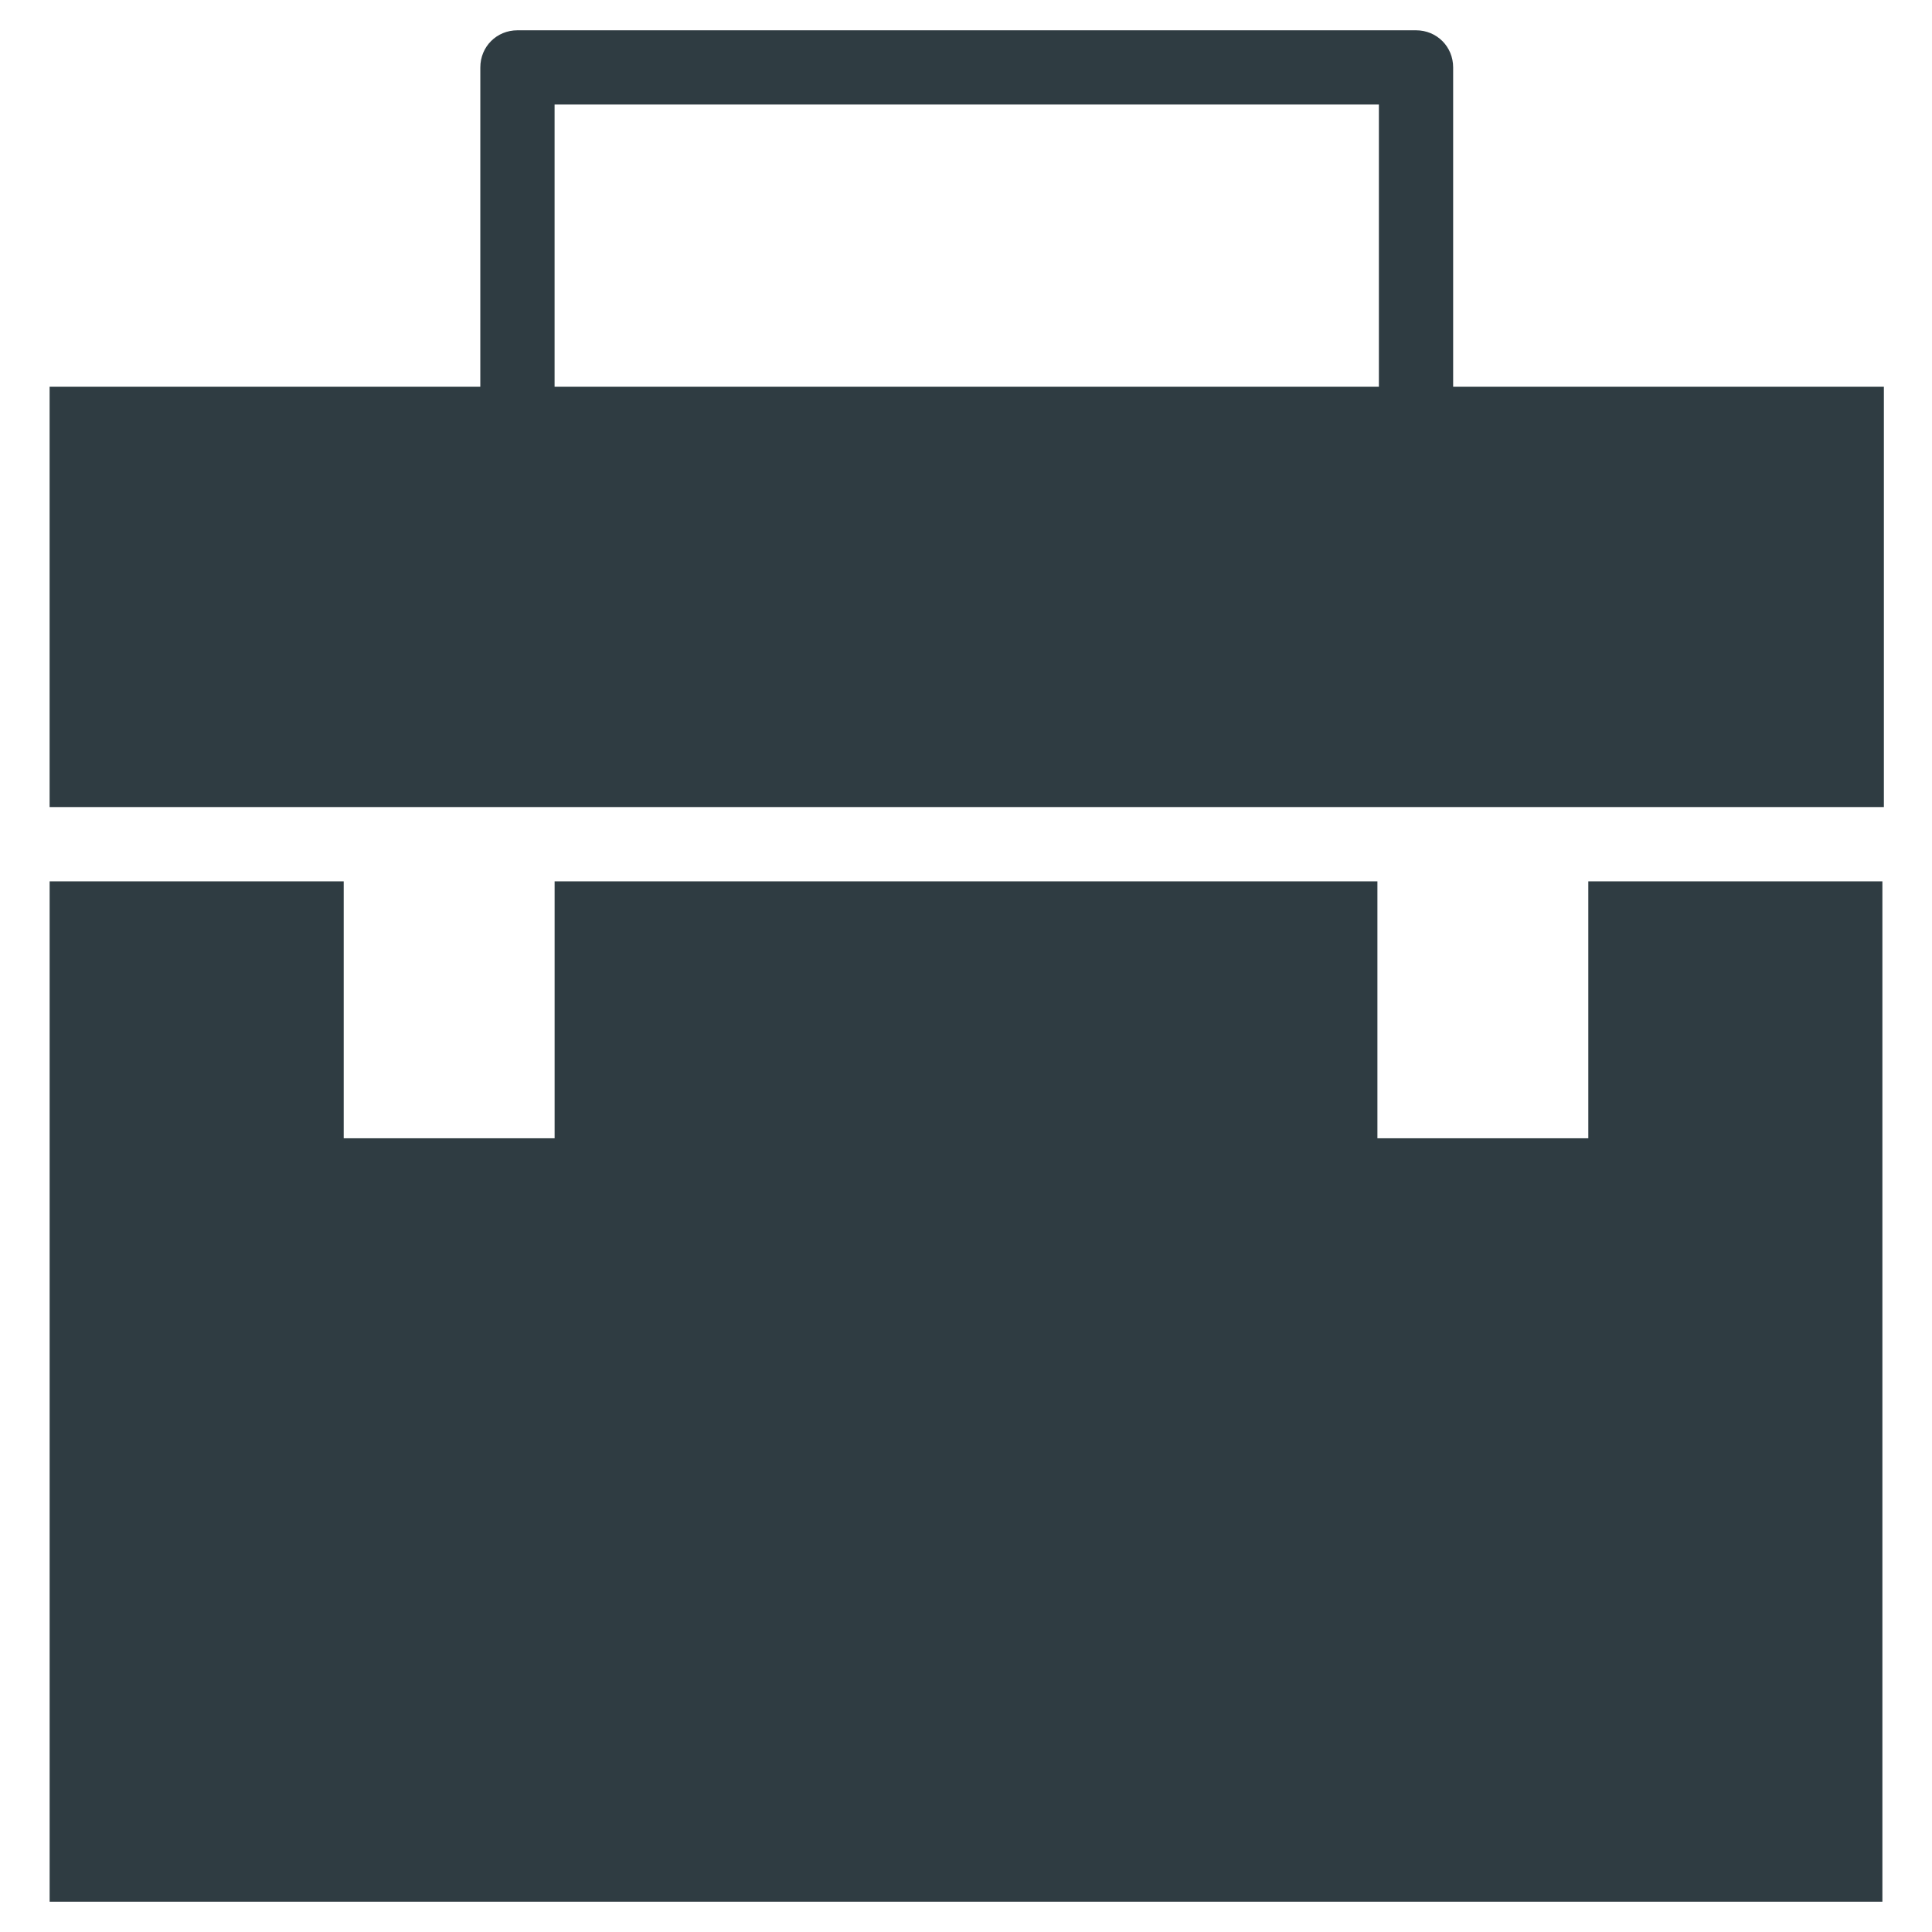
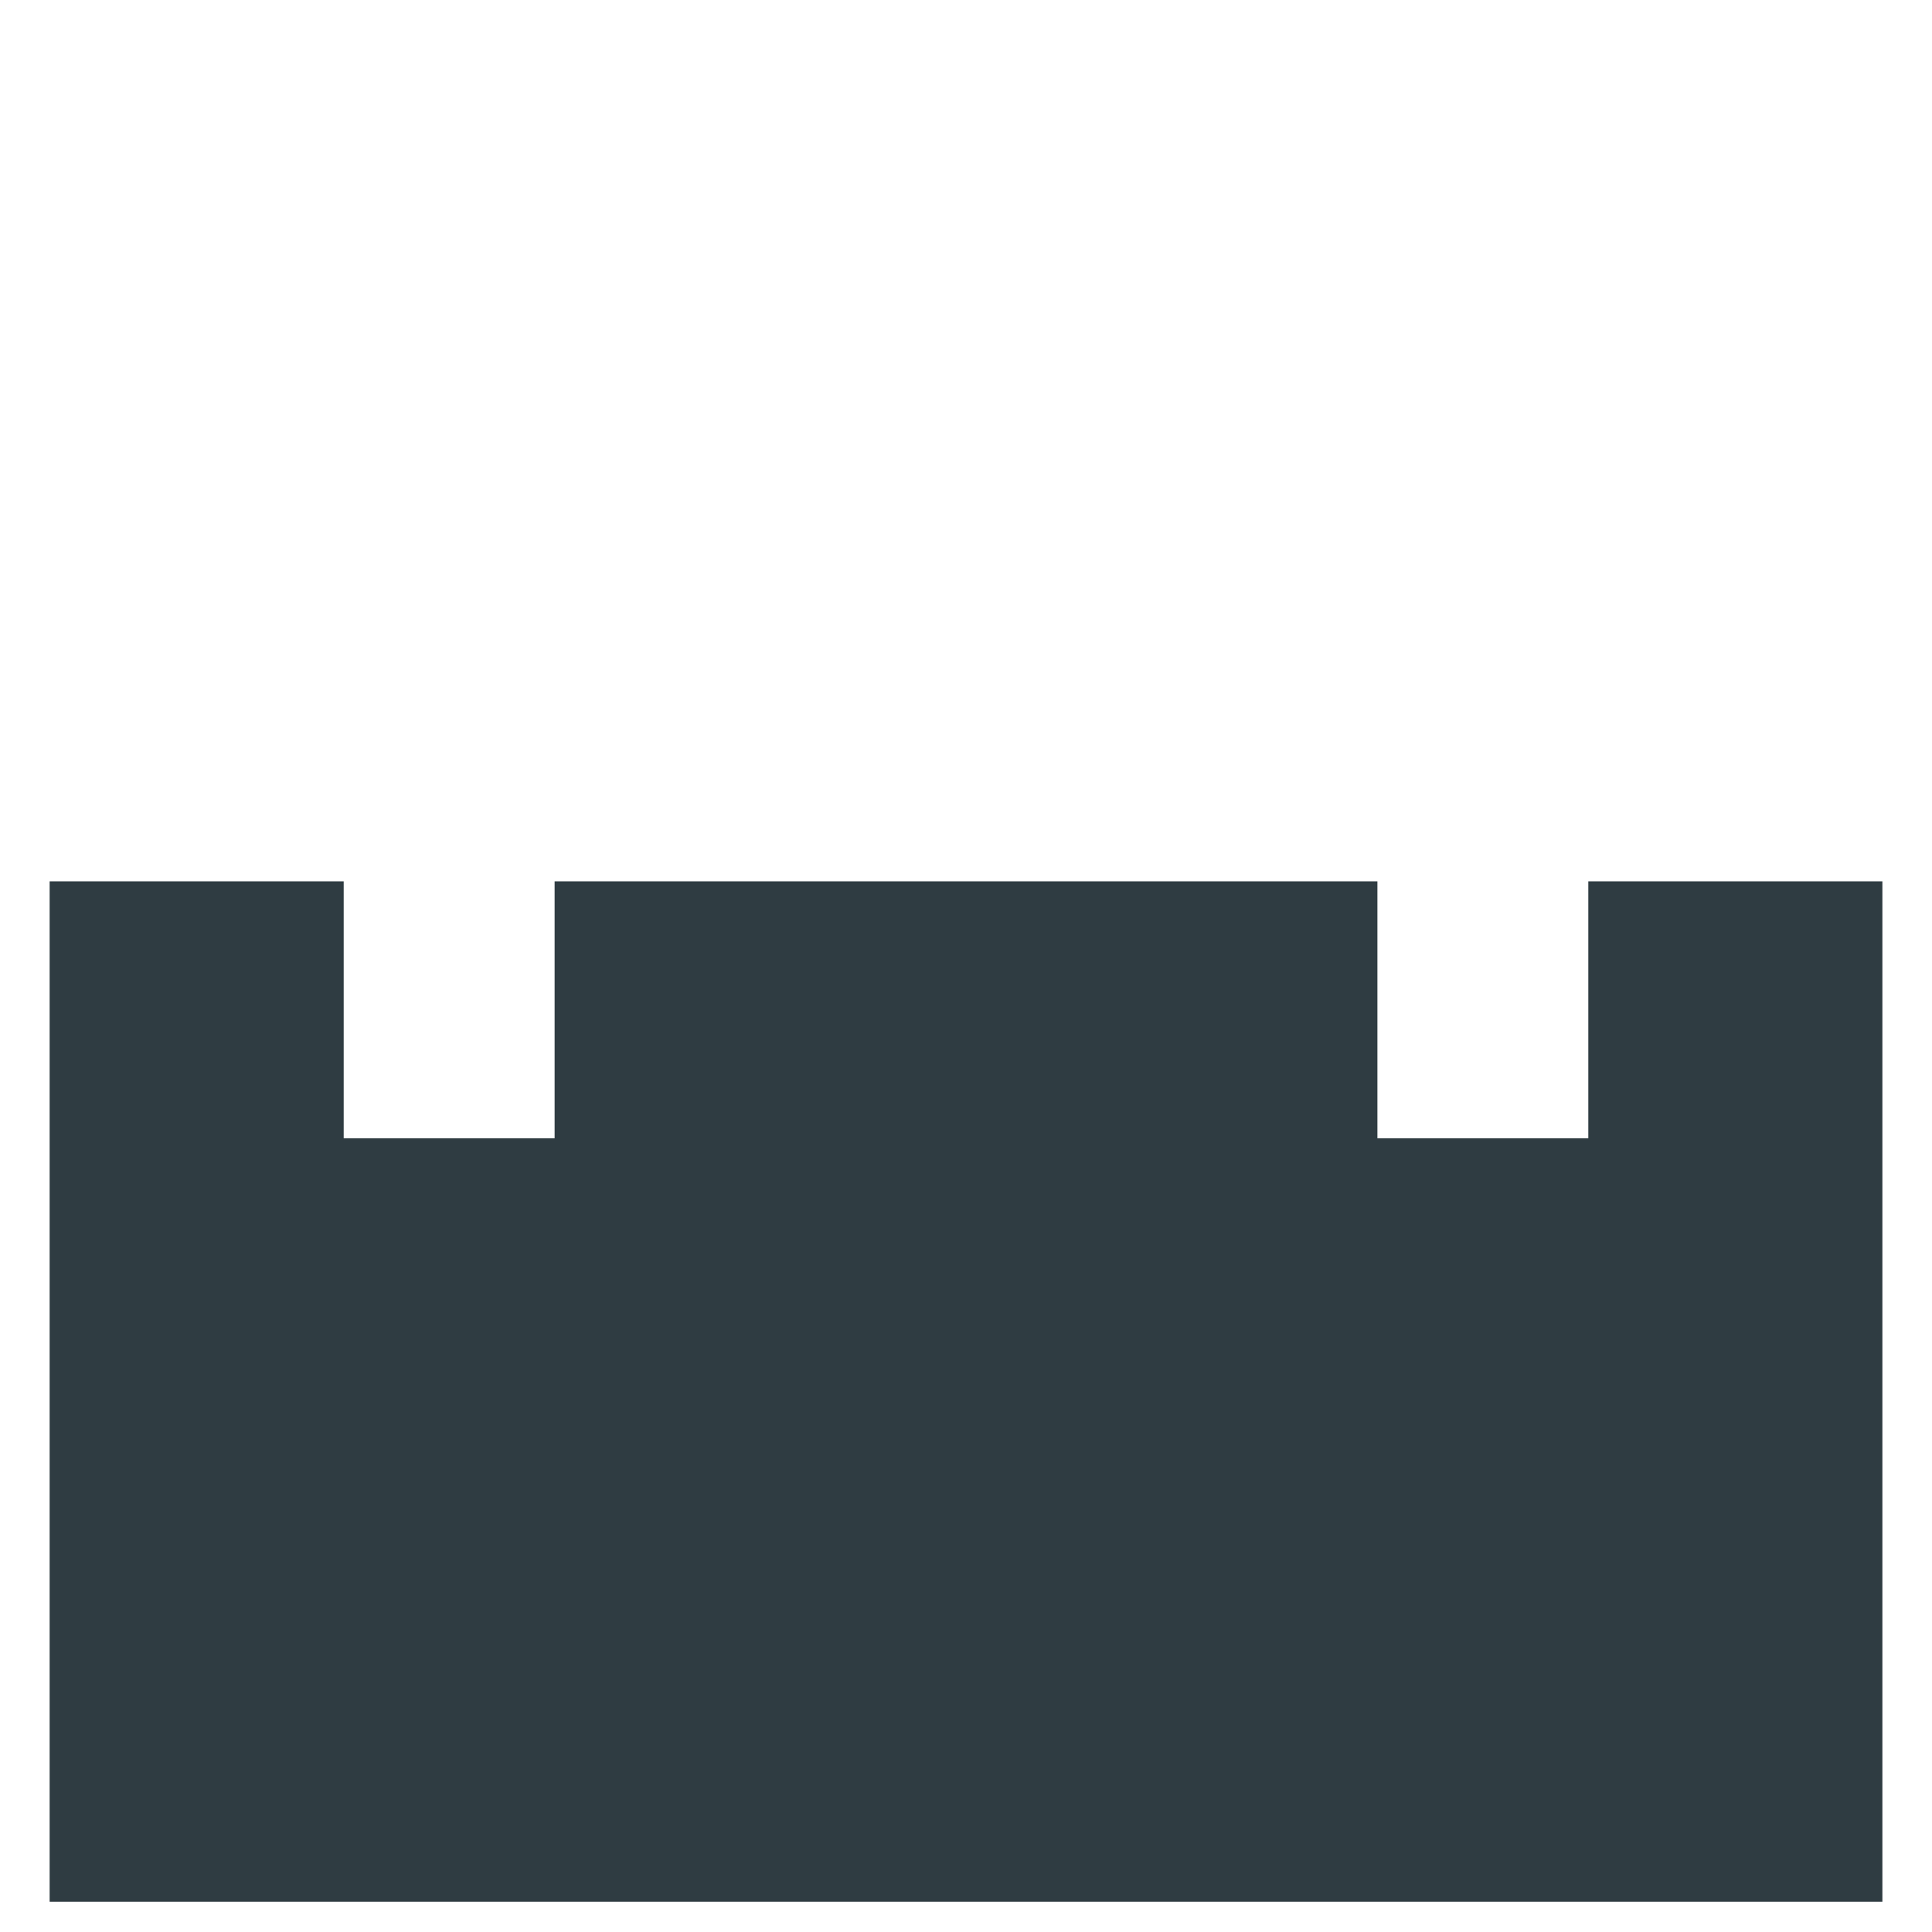
<svg xmlns="http://www.w3.org/2000/svg" width="800px" height="800px" version="1.1" viewBox="144 144 512 512">
  <g fill="#2f3c42">
-     <path d="m529.1 246.49v-84.621c0-5.512-4.328-9.84-9.84-9.84h-238.13c-5.512 0-9.84 4.328-9.84 9.84l-0.004 84.621h-114.14v111.39h486.1v-111.39zm-238.13-74.781h218.45v74.785l-218.45-0.004z" />
    <path d="m564.92 445.66h-55.891v-68.094h-218.05v68.094h-55.895v-68.094h-77.93v270.41h485.7v-270.41h-77.934z" />
  </g>
</svg>